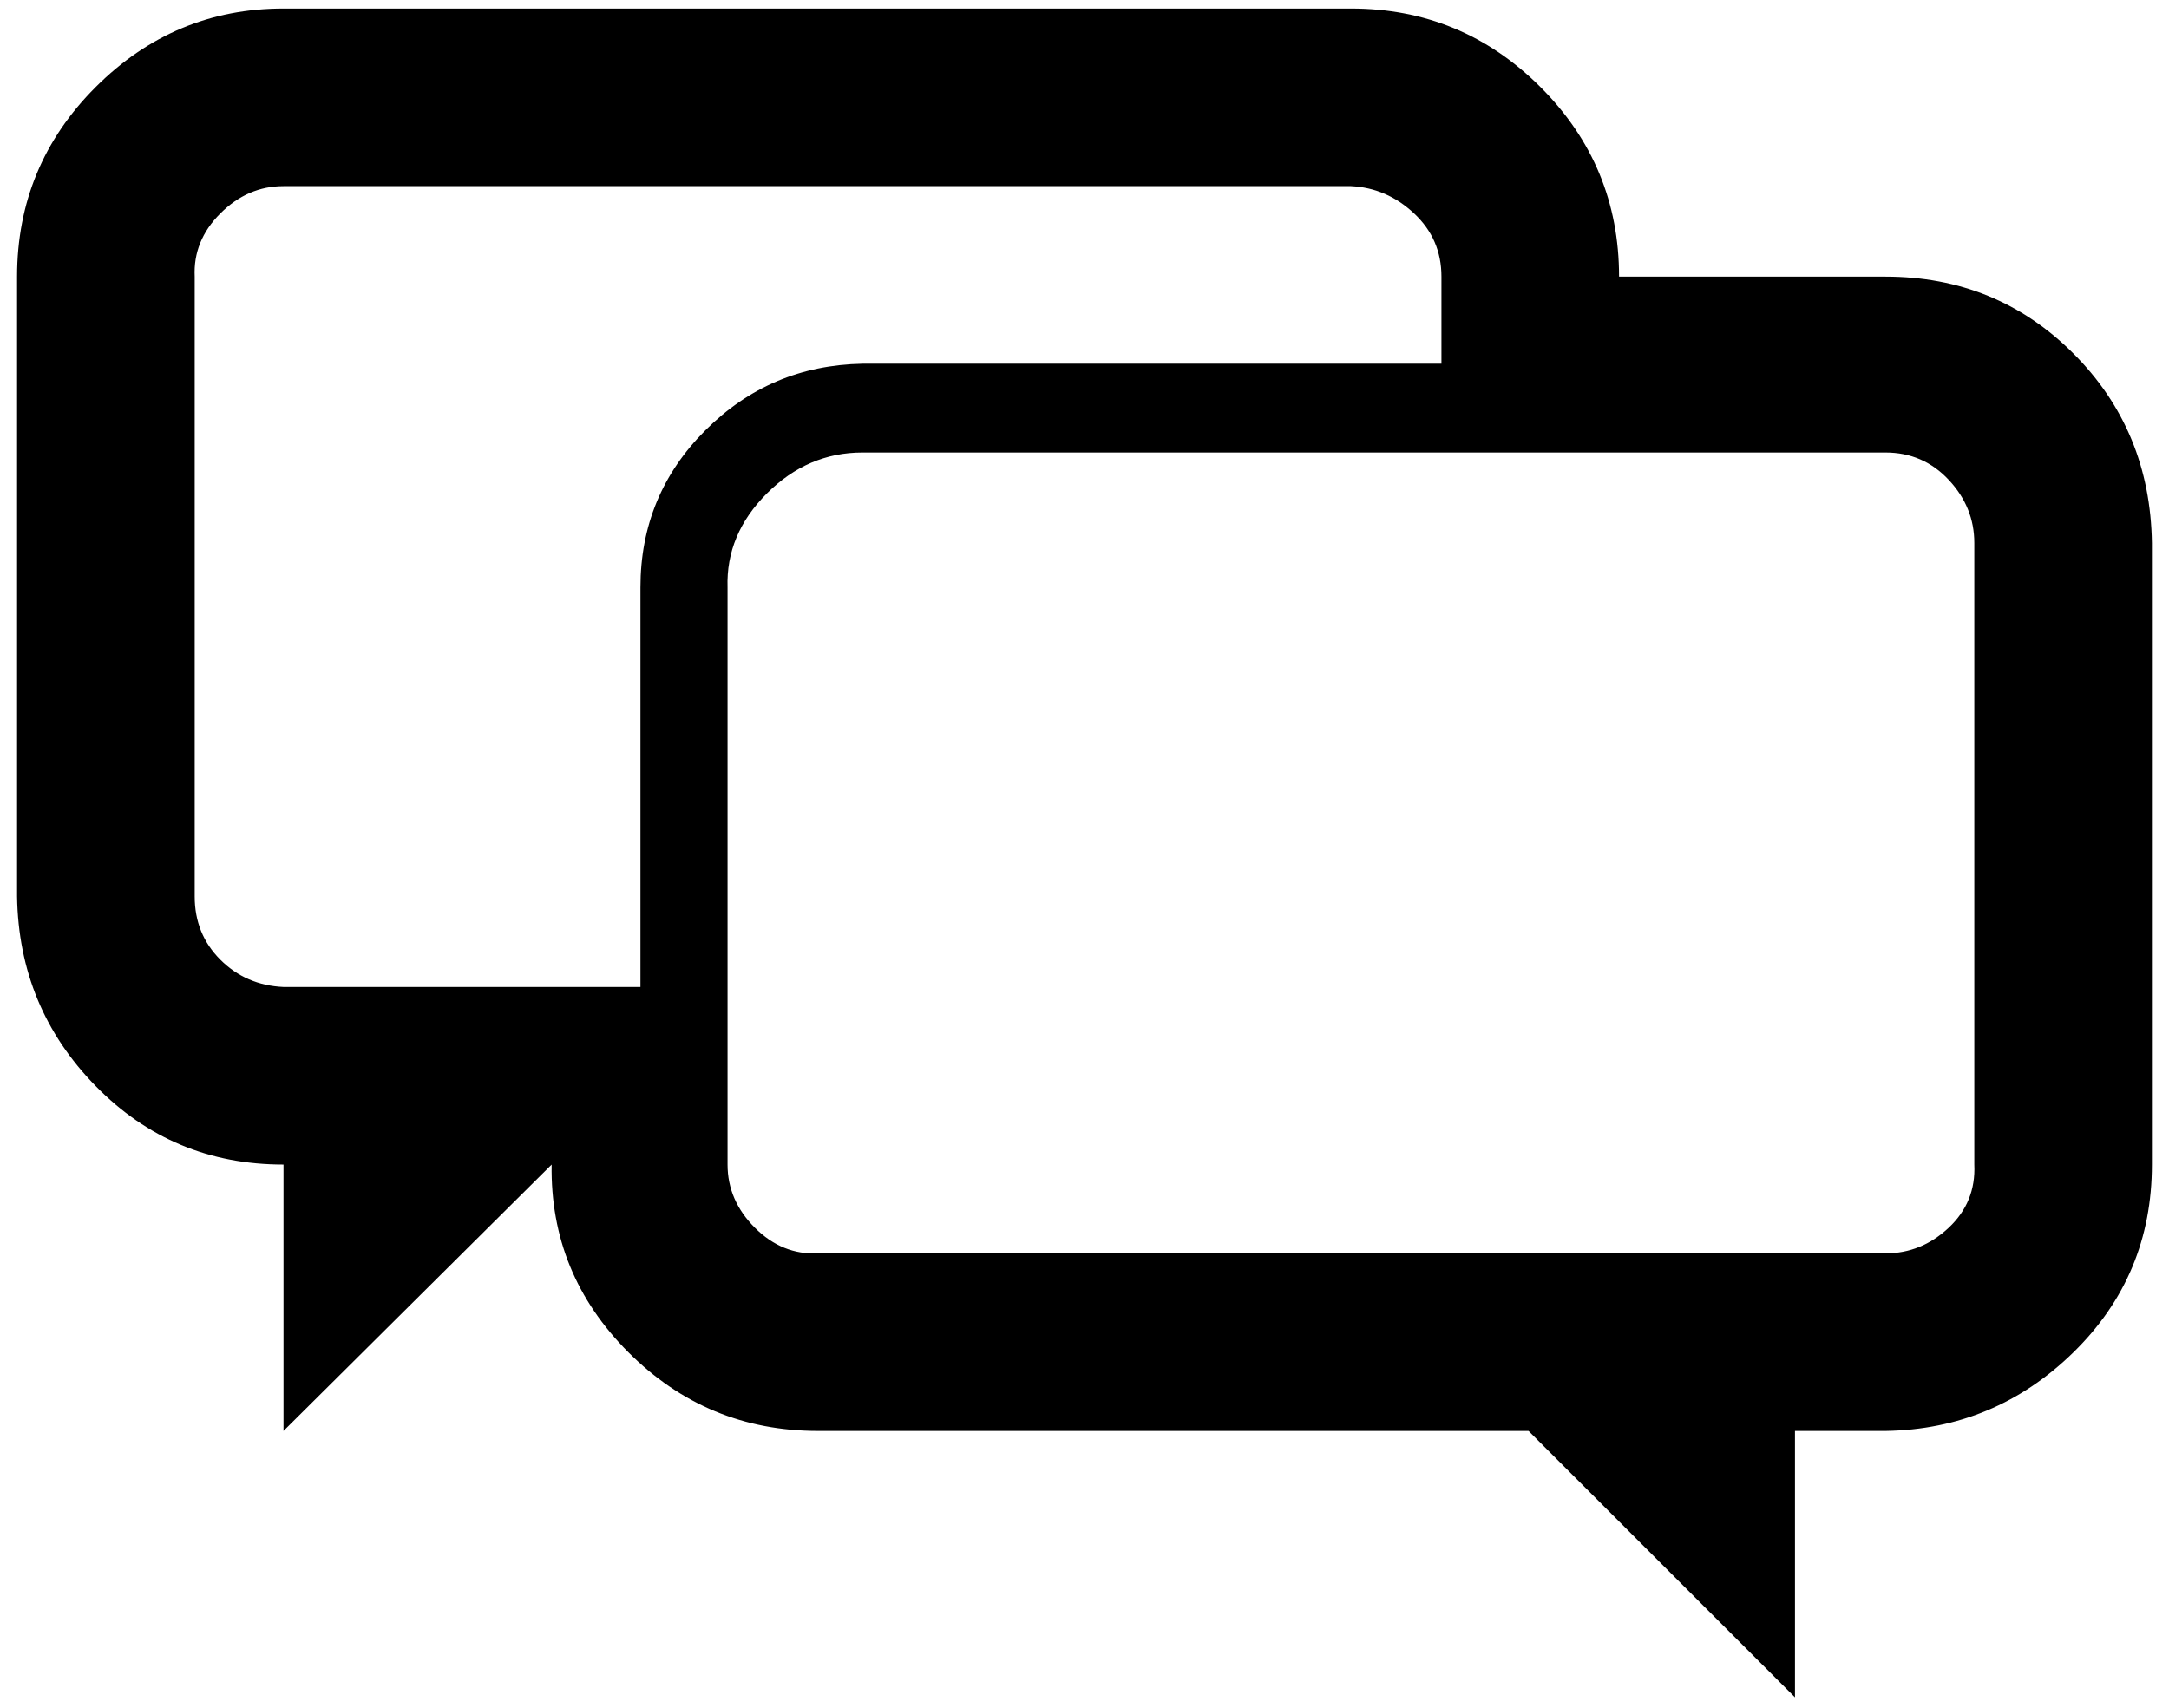
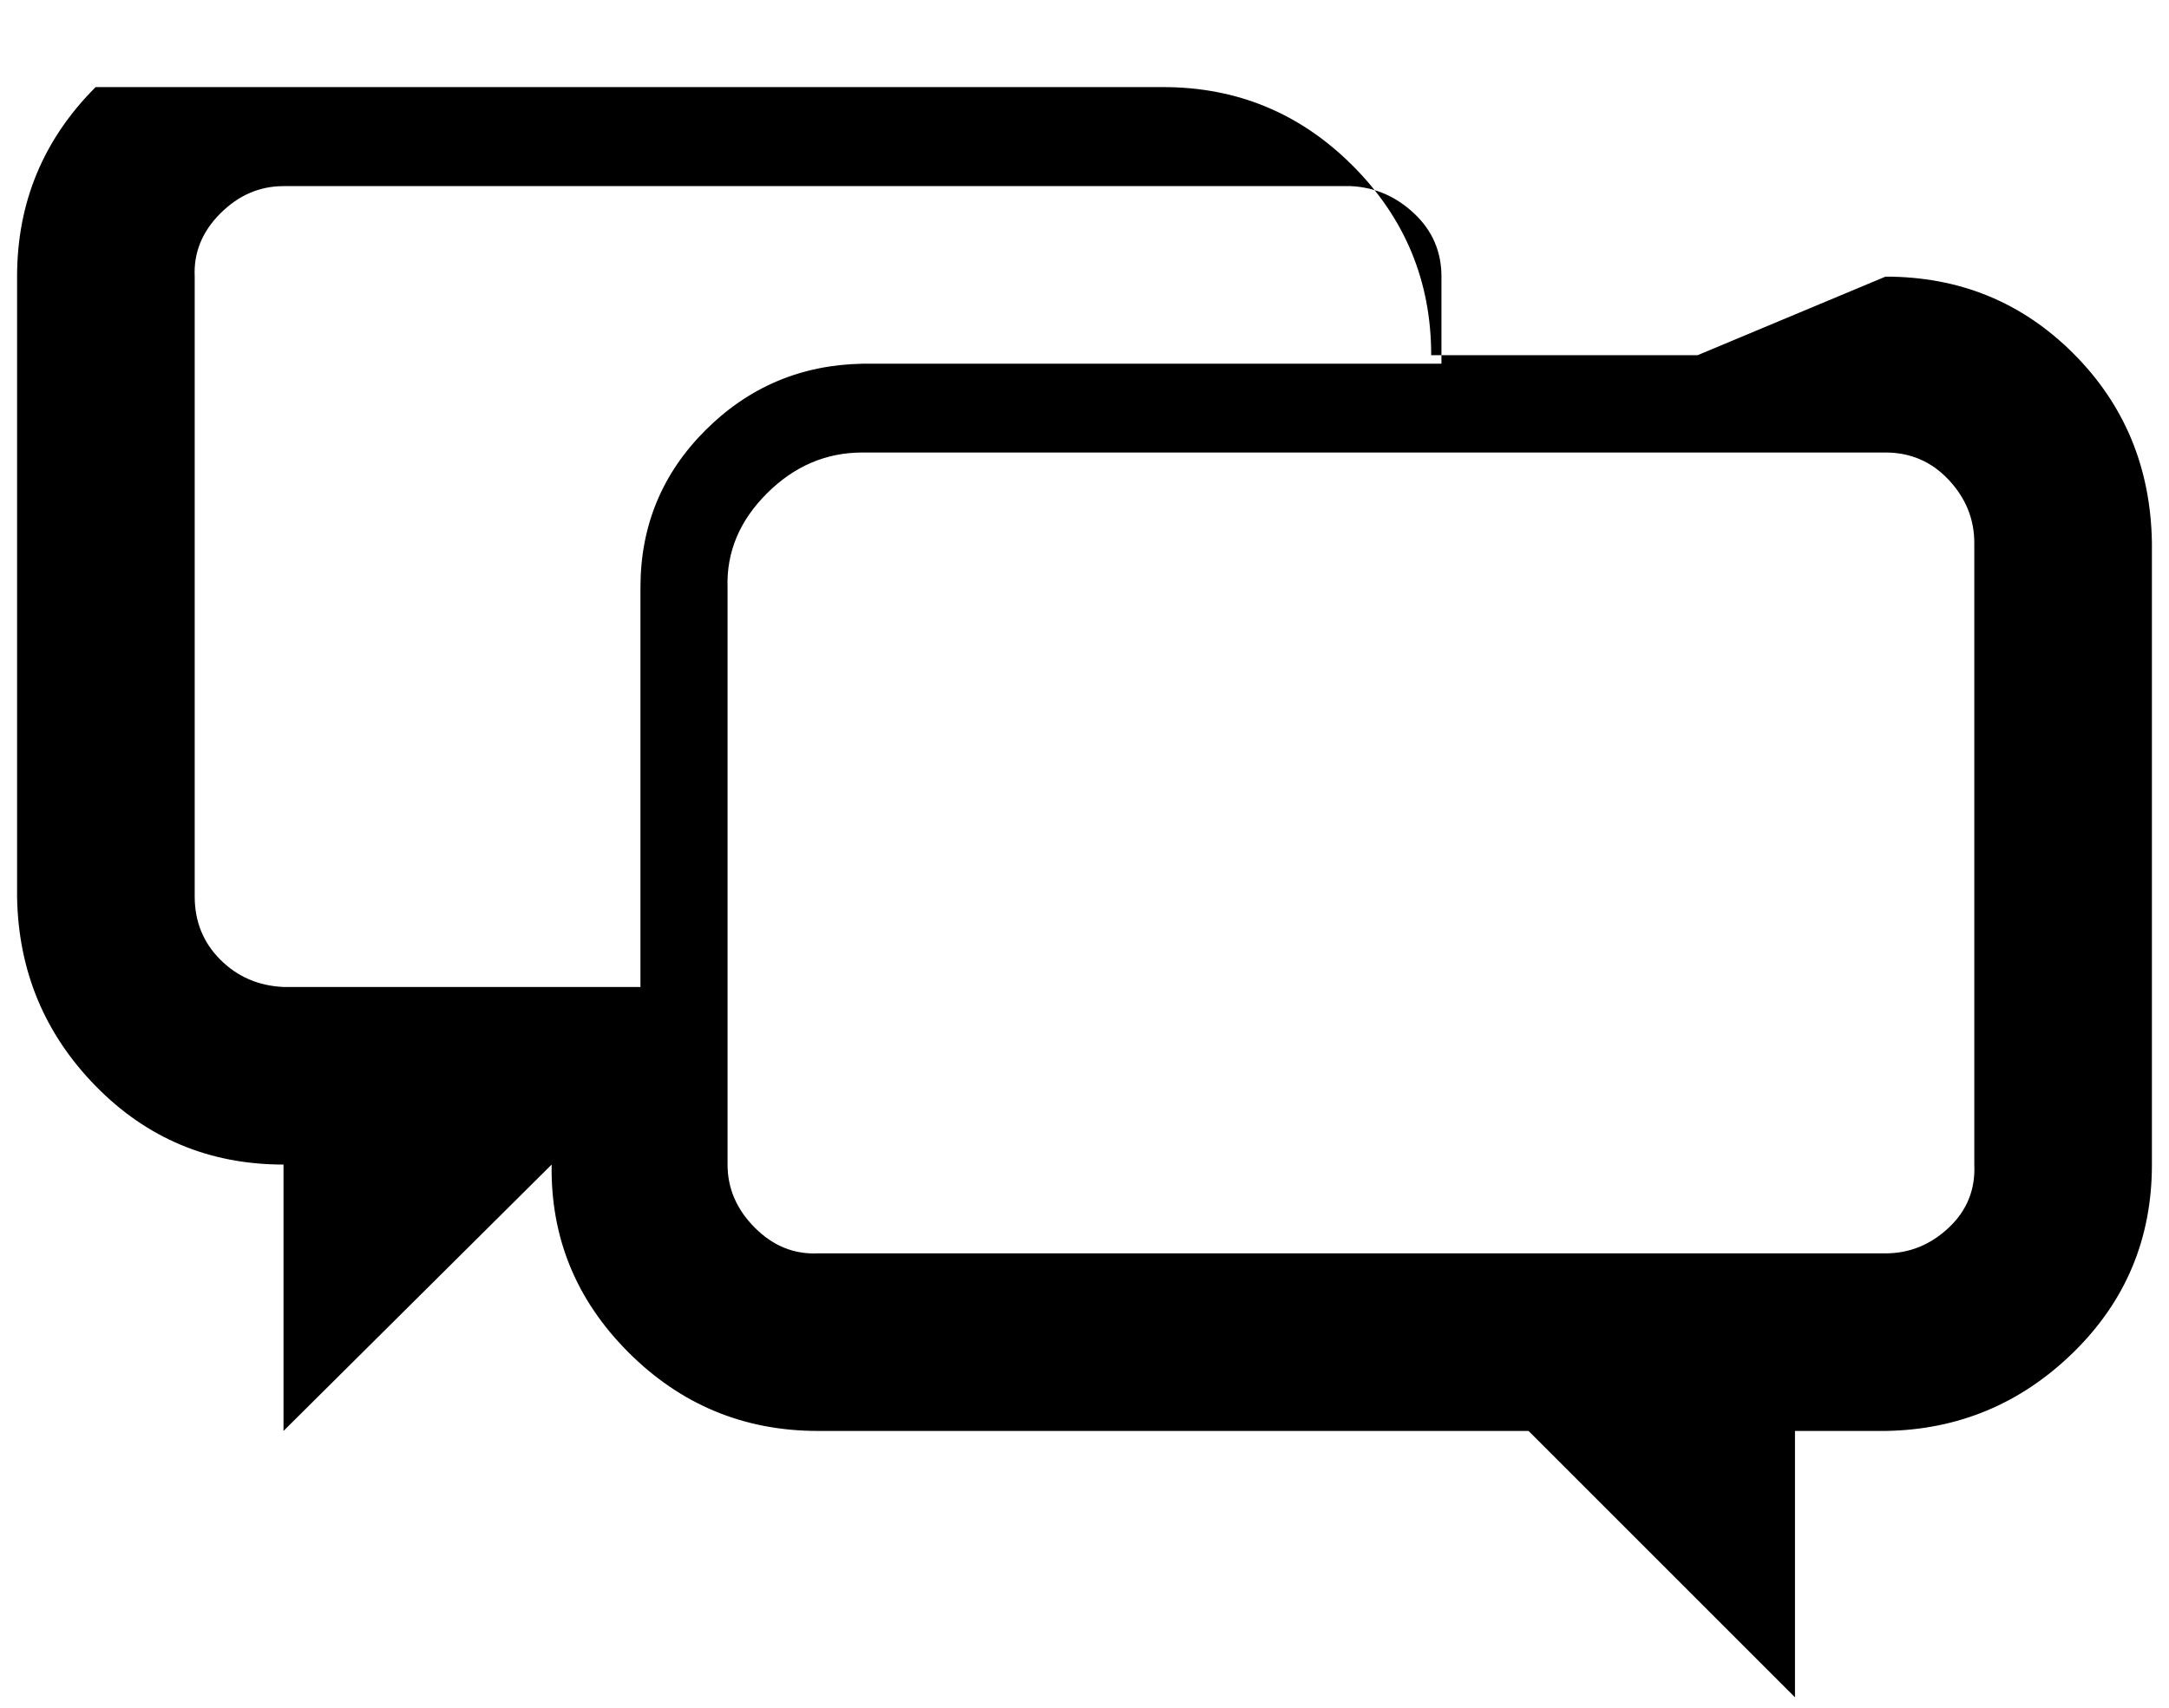
<svg xmlns="http://www.w3.org/2000/svg" version="1.1" viewBox="-10 0 1270 1000">
-   <path fill="currentColor" d="M1094 162q65 0 110 45t46 111v364q0 65 -46 110t-110 46h-53v156l-156 -156h-416q-65 0 -111 -46t-45 -110l-157 156v-156q-65 0 -110 -46t-46 -111v-363q0 -65 46 -111t110 -46h625q65 0 111 46t46 111h156zM156 578h209v-234q0 -54 38 -92t92 -39h339v-51 q0 -22 -16 -37t-37 -16h-625q-21 0 -37 16t-15 37v363q0 22 15 37t37 16zM1146 682v-364q0 -21 -15 -37t-37 -16h-599q-32 0 -56 24t-23 55v338q0 21 16 37t37 15h625q21 0 37 -15t15 -37z" />
+   <path fill="currentColor" d="M1094 162q65 0 110 45t46 111v364q0 65 -46 110t-110 46h-53v156l-156 -156h-416q-65 0 -111 -46t-45 -110l-157 156v-156q-65 0 -110 -46t-46 -111v-363q0 -65 46 -111h625q65 0 111 46t46 111h156zM156 578h209v-234q0 -54 38 -92t92 -39h339v-51 q0 -22 -16 -37t-37 -16h-625q-21 0 -37 16t-15 37v363q0 22 15 37t37 16zM1146 682v-364q0 -21 -15 -37t-37 -16h-599q-32 0 -56 24t-23 55v338q0 21 16 37t37 15h625q21 0 37 -15t15 -37z" />
</svg>